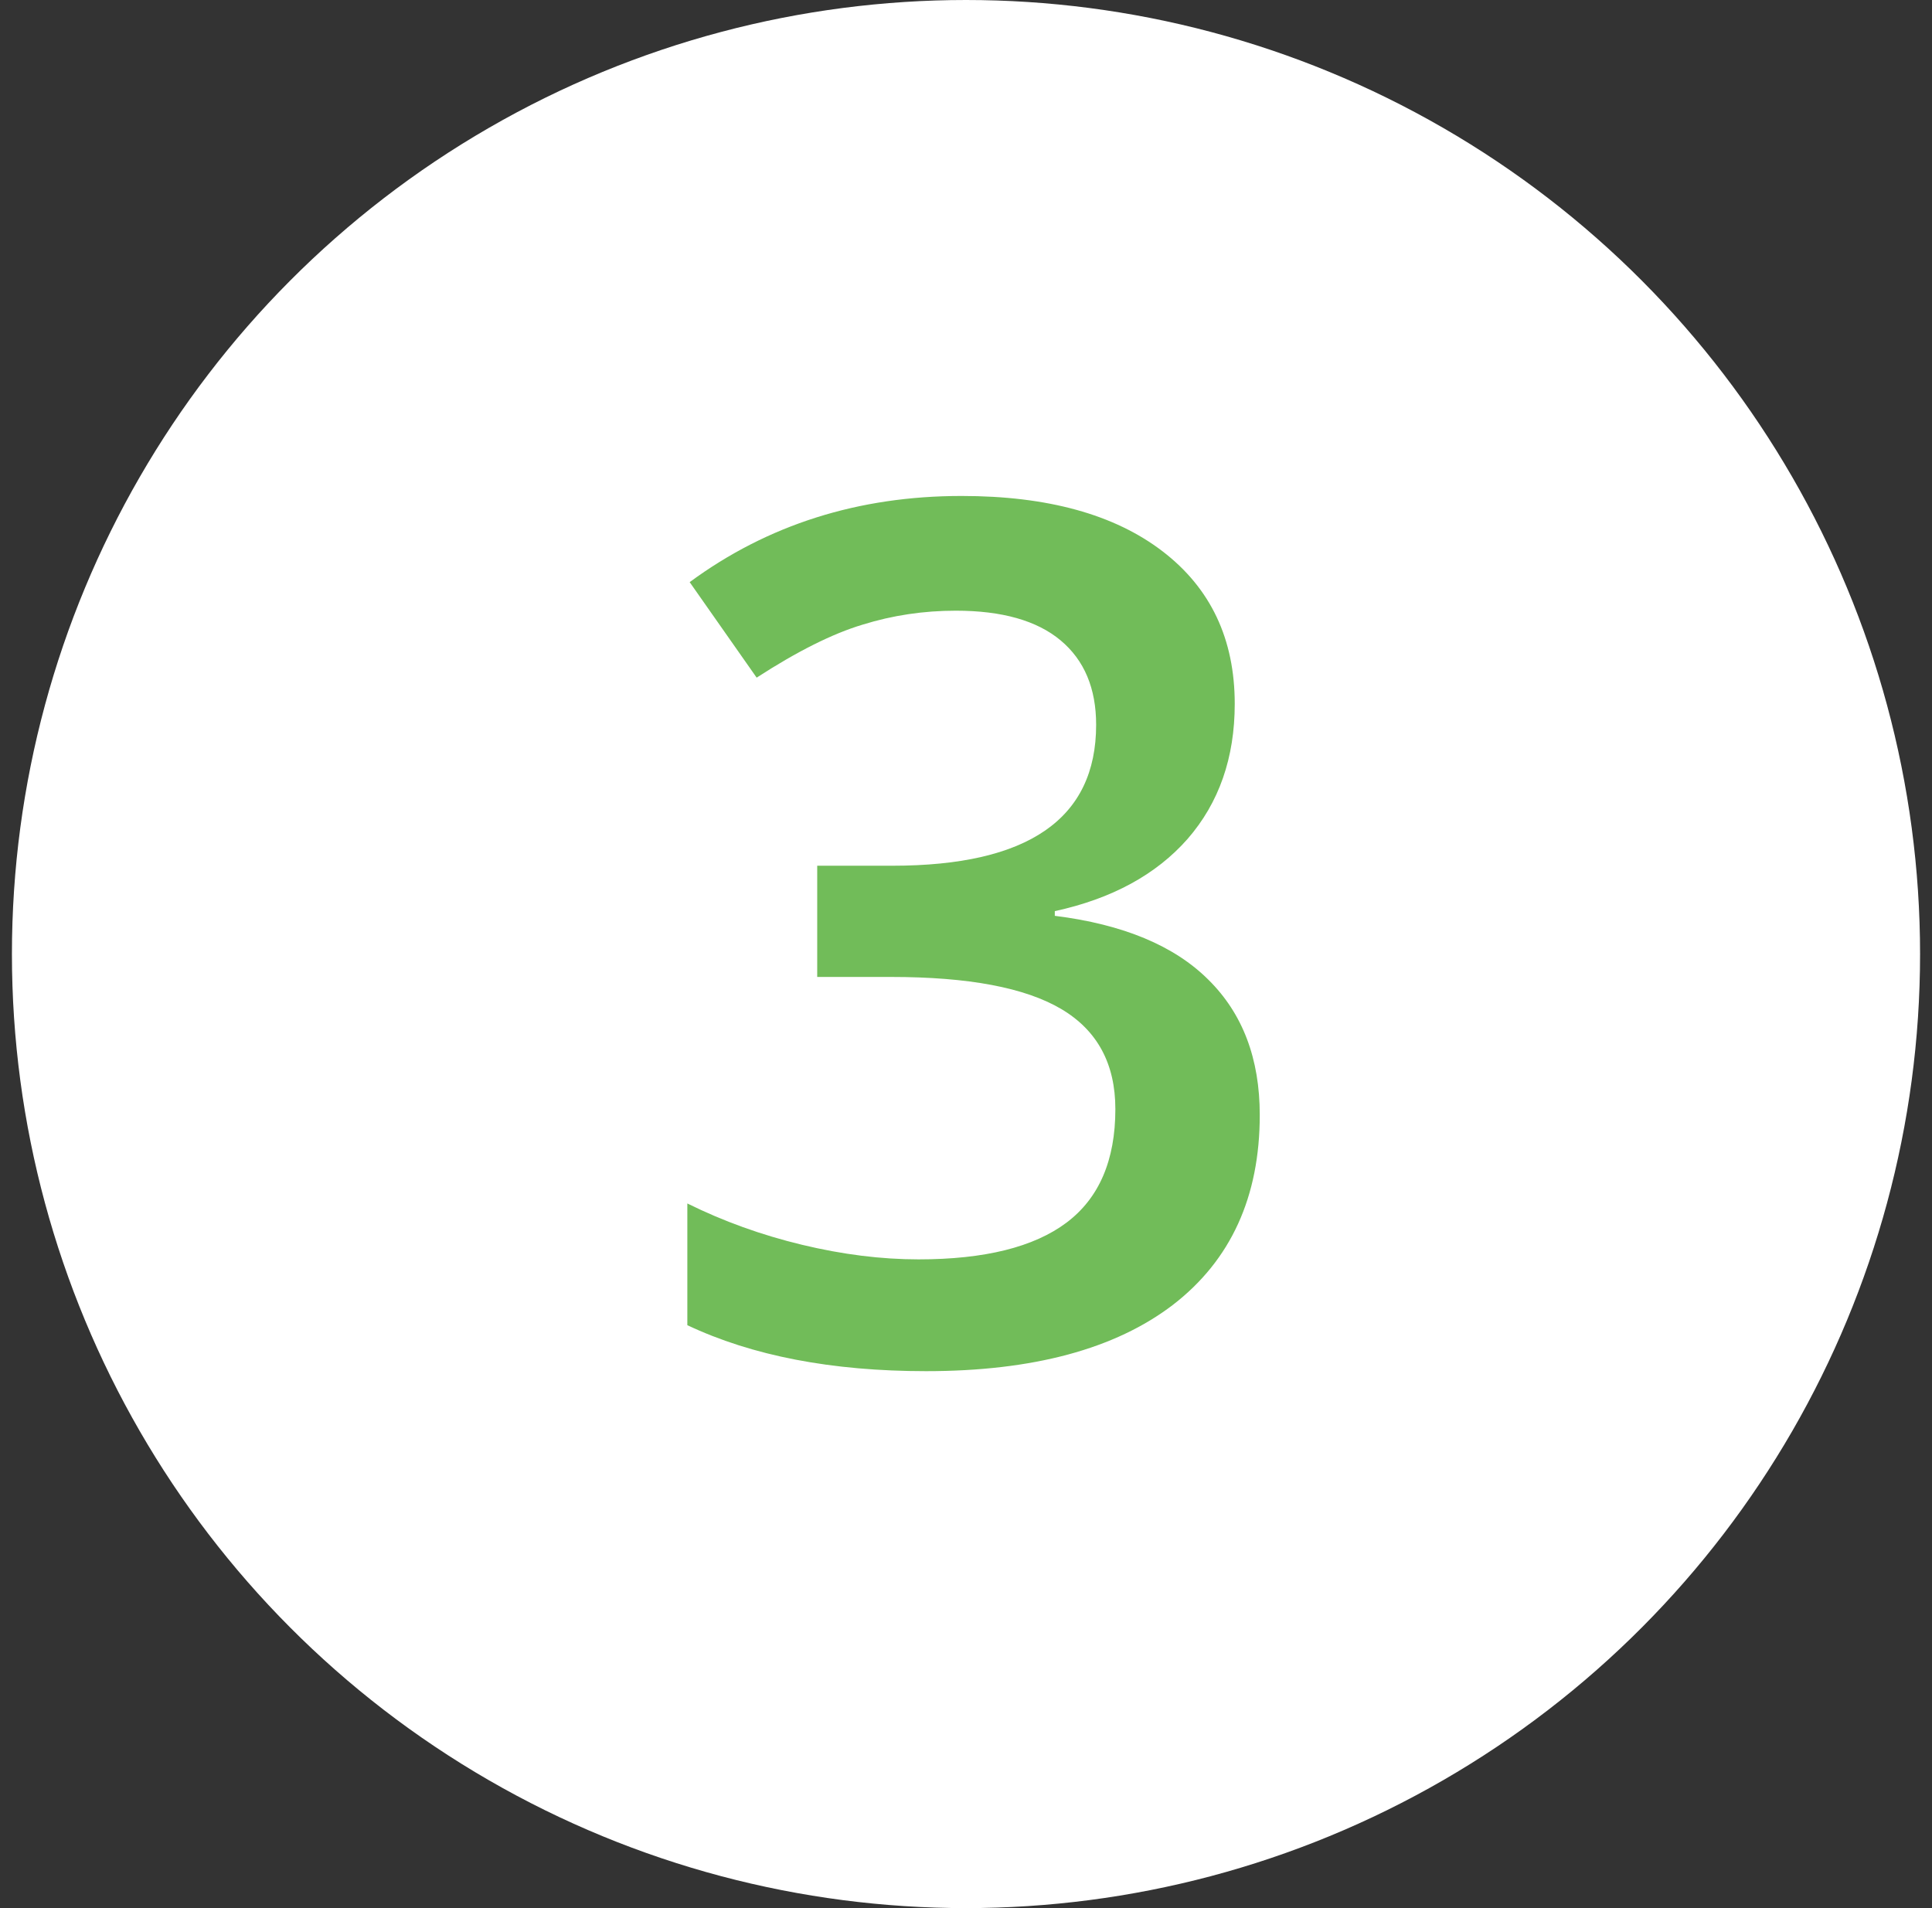
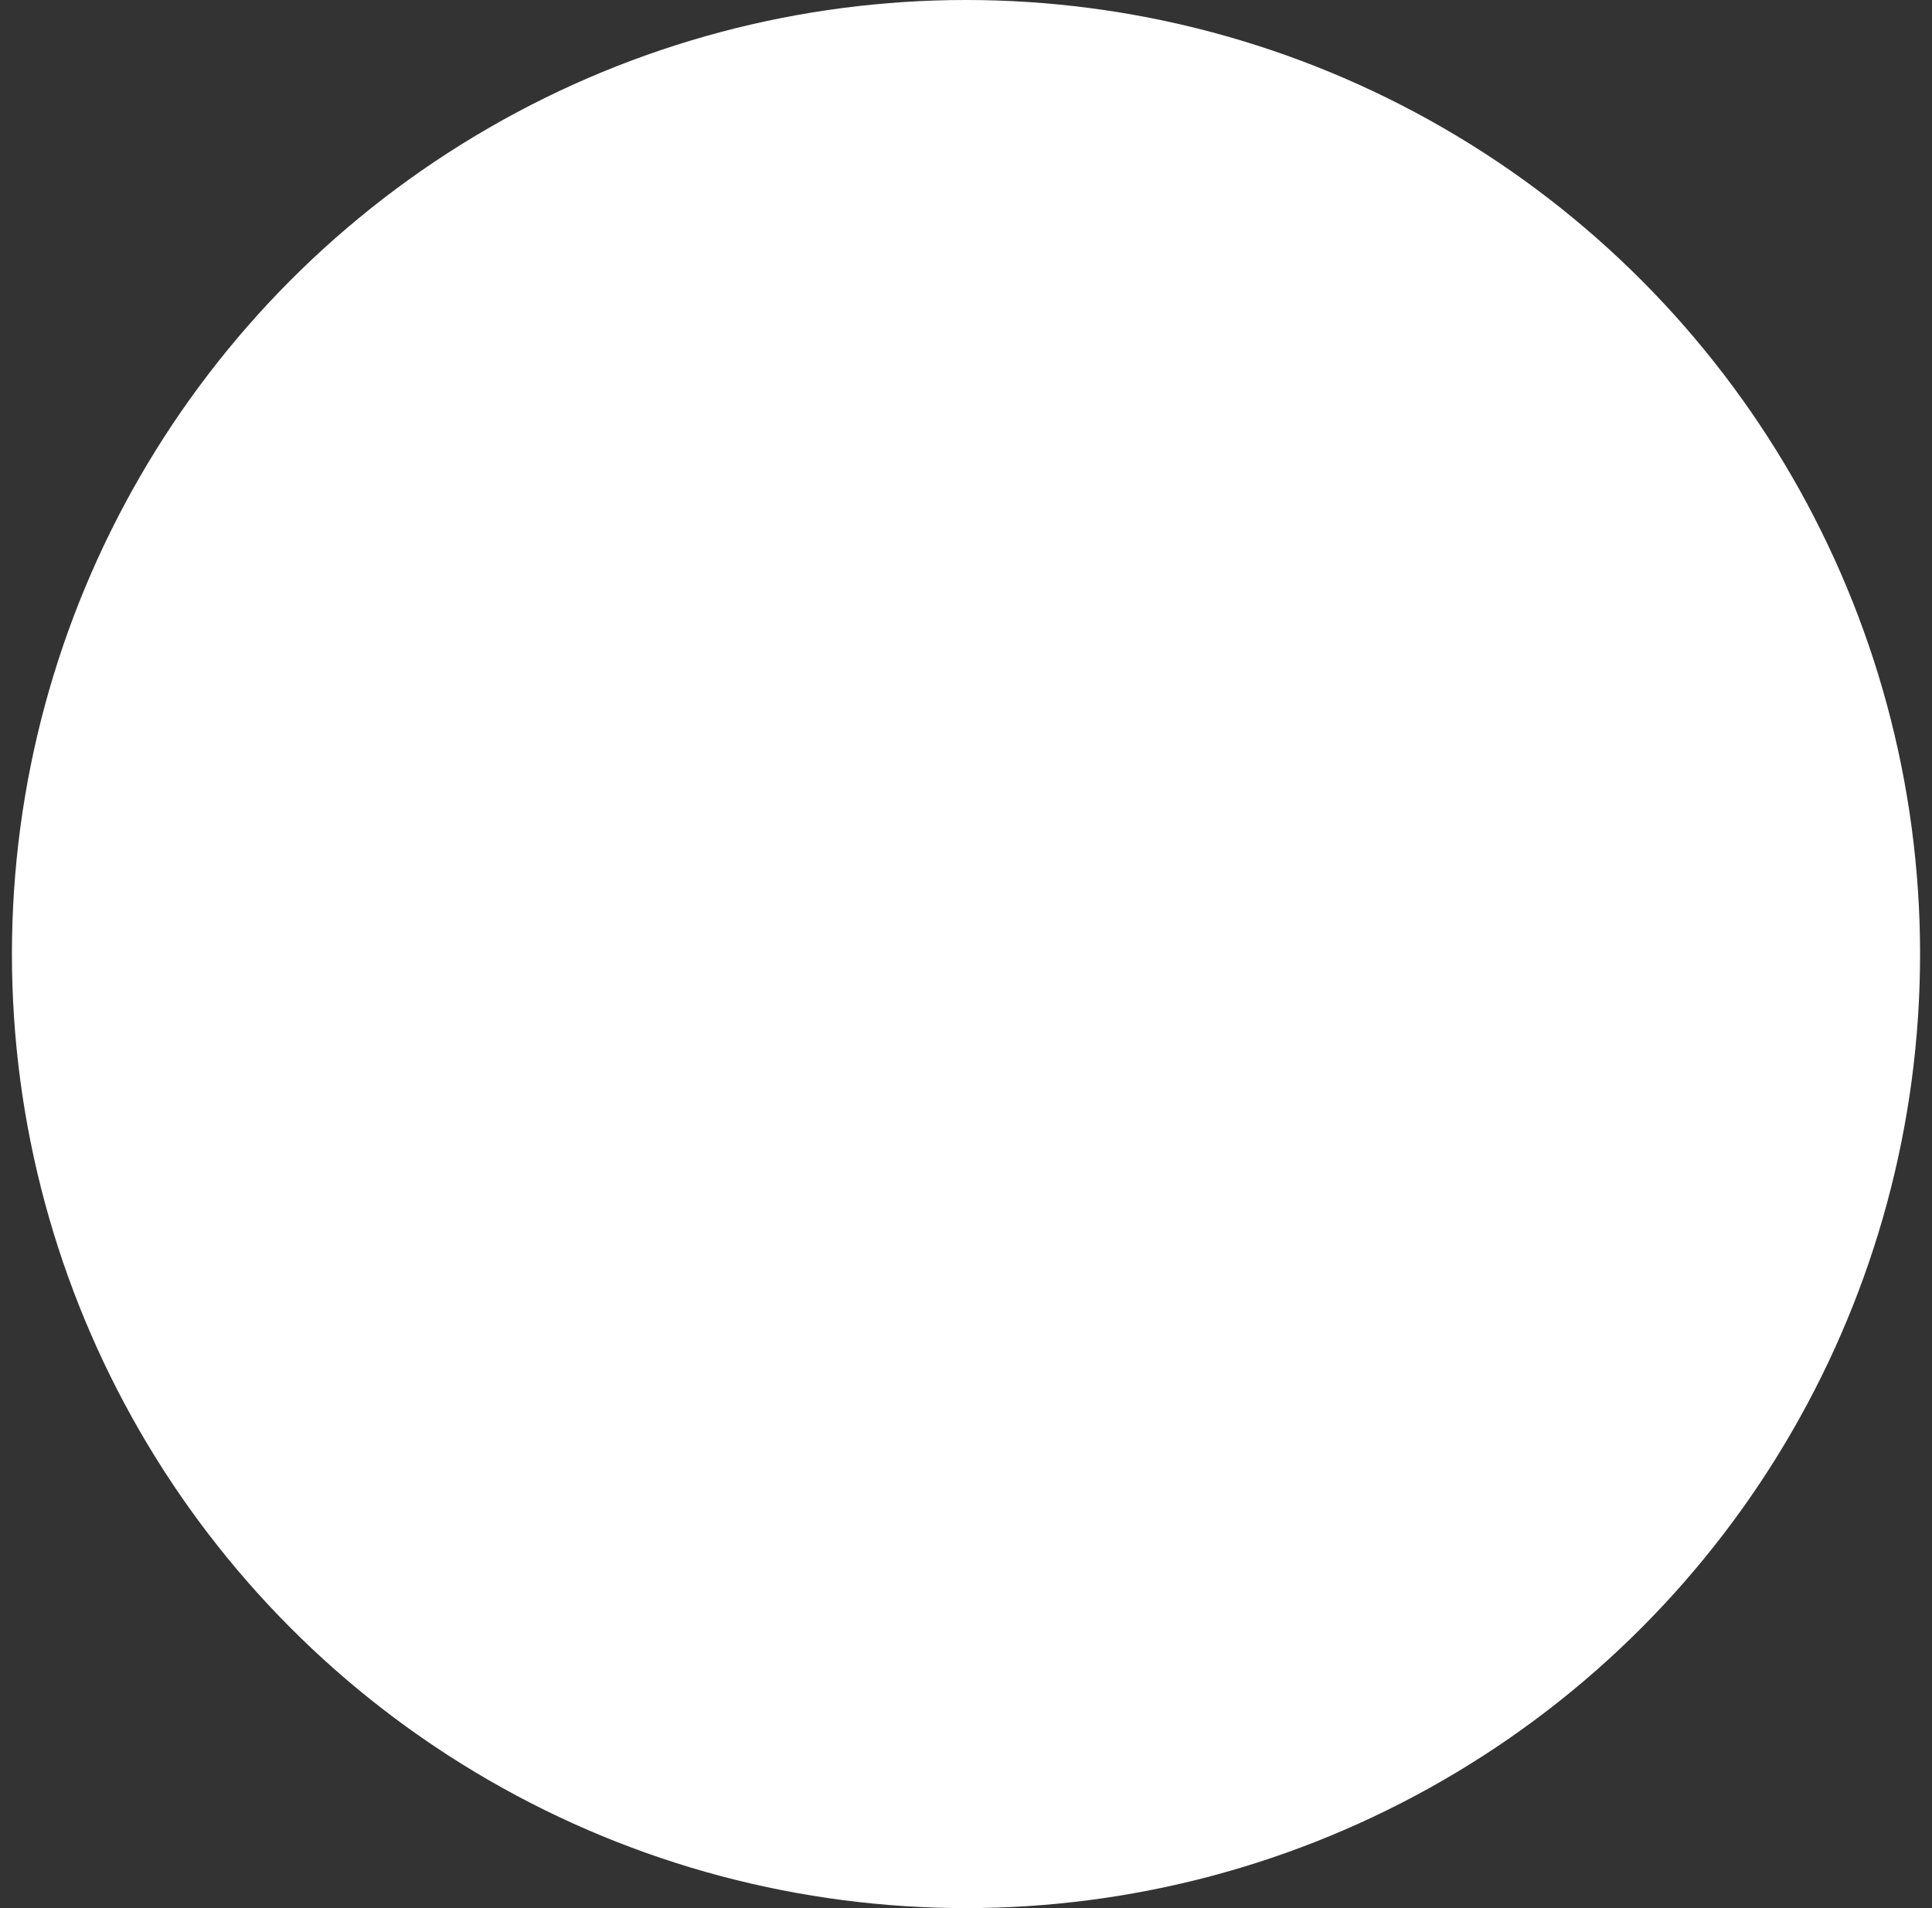
<svg xmlns="http://www.w3.org/2000/svg" width="81" height="80" viewBox="0 0 81 80" fill="none">
  <rect x="0" y="0" width="81" height="80" fill="#333333" stroke="none" />
  <circle cx="40.5" cy="40" r="40" fill="white" />
-   <path d="M51.767 29.51C51.767 31.772 51.107 33.66 49.789 35.174C48.471 36.671 46.615 37.68 44.223 38.201V38.397C47.087 38.755 49.236 39.65 50.668 41.082C52.1 42.498 52.816 44.386 52.816 46.746C52.816 50.18 51.604 52.833 49.179 54.705C46.754 56.56 43.303 57.488 38.827 57.488C34.872 57.488 31.535 56.845 28.817 55.56V50.457C30.331 51.206 31.934 51.783 33.627 52.19C35.32 52.597 36.947 52.801 38.51 52.801C41.277 52.801 43.344 52.288 44.711 51.263C46.078 50.237 46.762 48.65 46.762 46.502C46.762 44.598 46.005 43.198 44.491 42.303C42.977 41.408 40.601 40.96 37.362 40.96H34.262V36.297H37.411C43.108 36.297 45.956 34.328 45.956 30.389C45.956 28.859 45.46 27.679 44.467 26.849C43.474 26.019 42.009 25.604 40.072 25.604C38.721 25.604 37.419 25.799 36.166 26.189C34.913 26.564 33.432 27.304 31.723 28.411L28.915 24.407C32.187 21.998 35.987 20.794 40.316 20.794C43.913 20.794 46.721 21.567 48.739 23.113C50.758 24.66 51.767 26.792 51.767 29.51Z" fill="#71BC59" />
</svg>